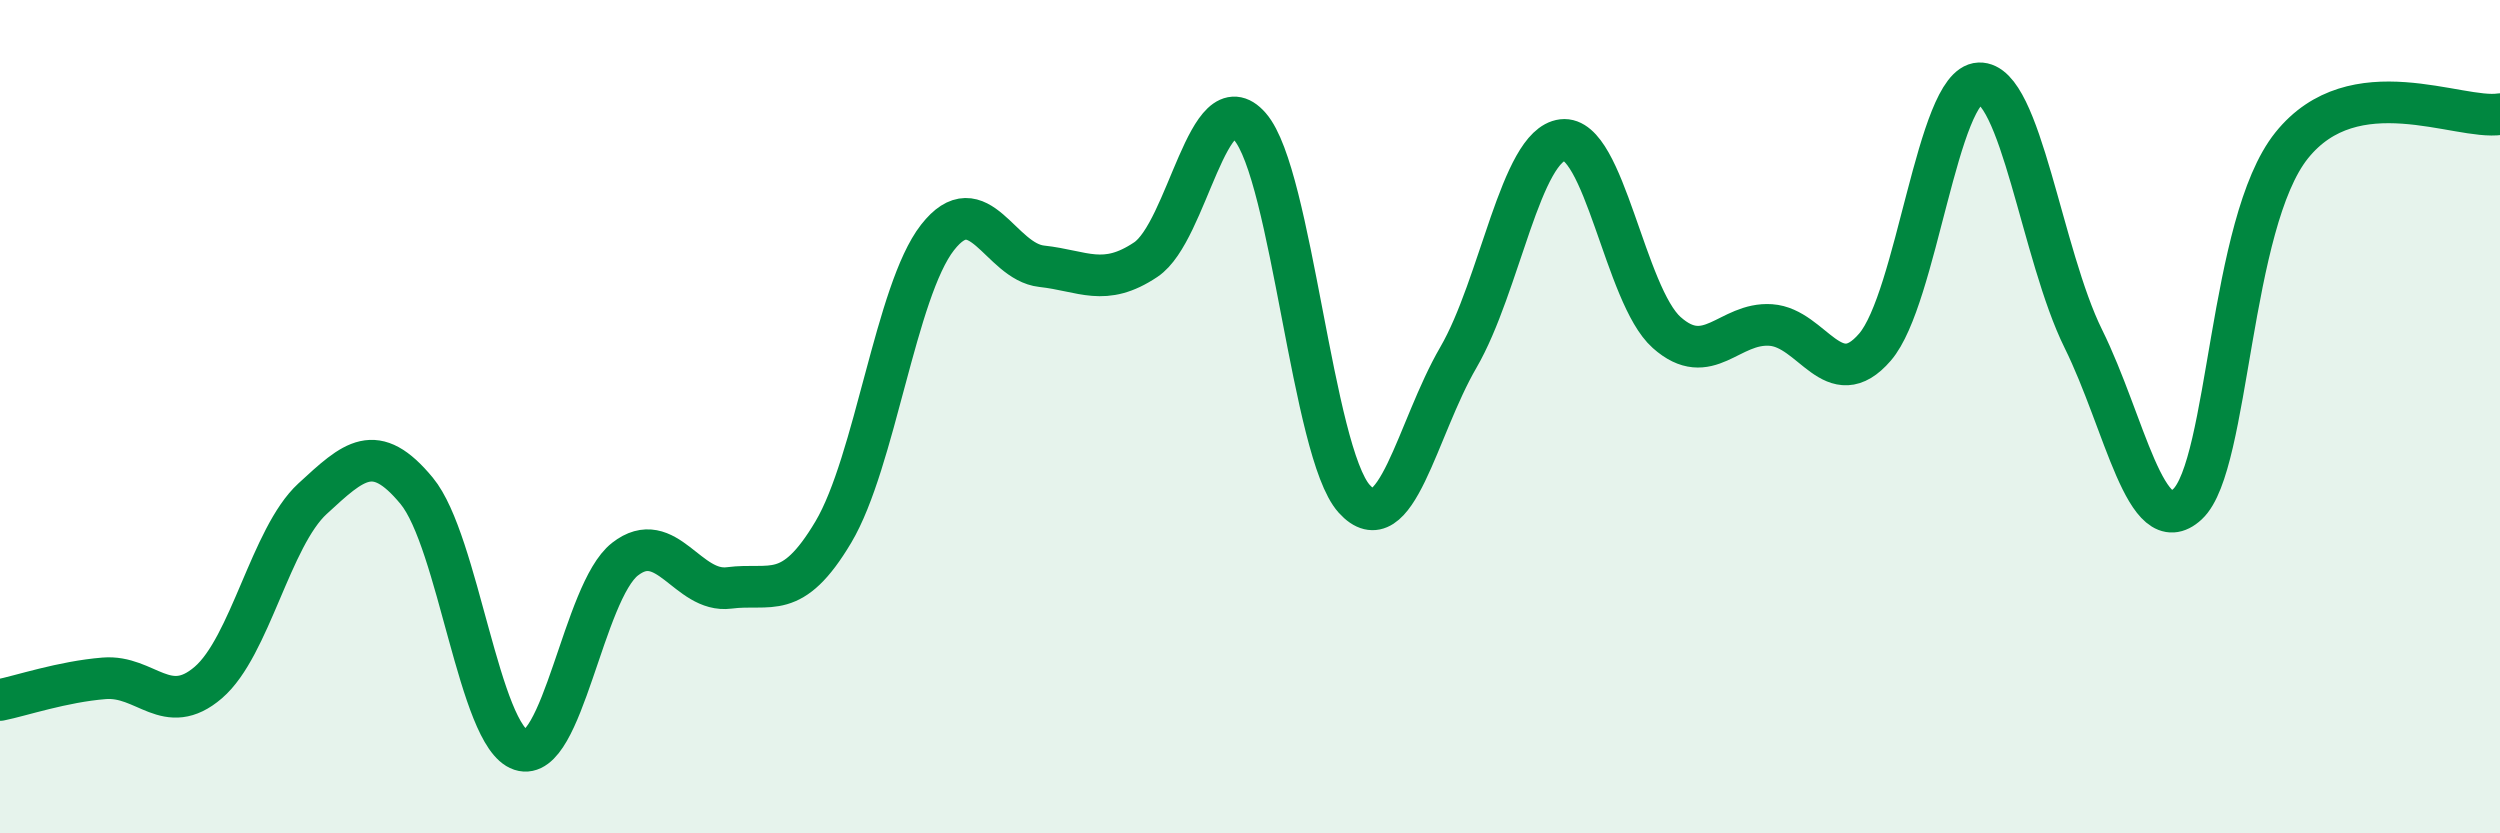
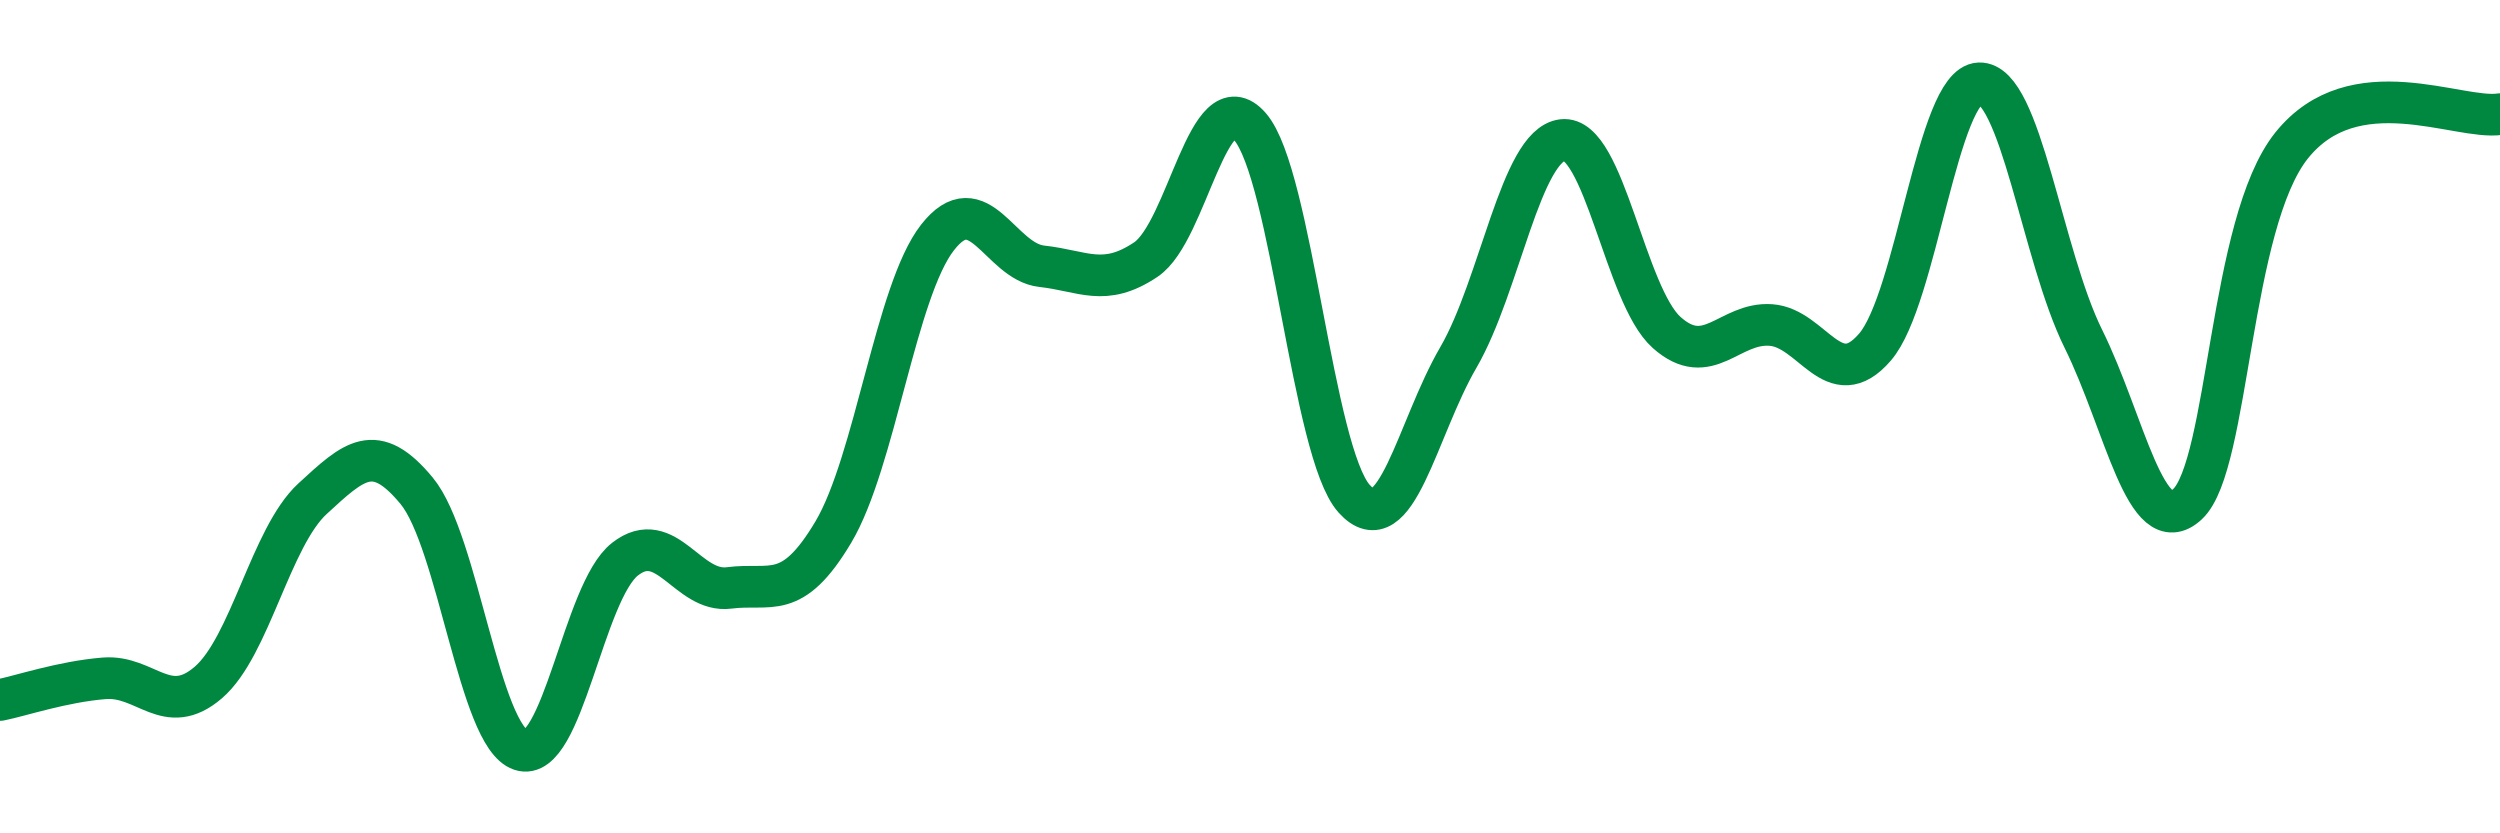
<svg xmlns="http://www.w3.org/2000/svg" width="60" height="20" viewBox="0 0 60 20">
-   <path d="M 0,16.8 C 0.5,16.7 1.5,16.36 2.5,16.28 C 3.5,16.2 4,17.24 5,16.38 C 6,15.52 6.5,12.89 7.5,11.97 C 8.5,11.05 9,10.57 10,11.78 C 11,12.99 11.5,17.67 12.5,18 C 13.5,18.33 14,14.2 15,13.42 C 16,12.64 16.5,14.24 17.5,14.11 C 18.5,13.98 19,14.45 20,12.77 C 21,11.09 21.5,6.98 22.5,5.7 C 23.5,4.42 24,6.28 25,6.39 C 26,6.5 26.5,6.9 27.5,6.23 C 28.5,5.56 29,1.89 30,3.04 C 31,4.19 31.5,10.86 32.5,11.97 C 33.5,13.08 34,10.3 35,8.58 C 36,6.86 36.5,3.48 37.5,3.36 C 38.5,3.24 39,7.09 40,7.98 C 41,8.87 41.5,7.73 42.5,7.8 C 43.5,7.87 44,9.49 45,8.33 C 46,7.17 46.5,2.04 47.5,2 C 48.5,1.96 49,6.11 50,8.13 C 51,10.15 51.5,13.03 52.5,12.1 C 53.5,11.17 53.5,5.36 55,3.49 C 56.5,1.62 59,2.89 60,2.74L60 20L0 20Z" fill="#008740" opacity="0.1" stroke-linecap="round" stroke-linejoin="round" />
  <path d="M 0,16.8 C 0.5,16.7 1.5,16.36 2.5,16.28 C 3.5,16.2 4,17.24 5,16.38 C 6,15.52 6.5,12.89 7.5,11.97 C 8.5,11.05 9,10.57 10,11.78 C 11,12.99 11.5,17.67 12.5,18 C 13.5,18.33 14,14.2 15,13.42 C 16,12.64 16.5,14.24 17.5,14.11 C 18.5,13.98 19,14.45 20,12.77 C 21,11.09 21.5,6.98 22.5,5.7 C 23.5,4.42 24,6.28 25,6.39 C 26,6.5 26.5,6.9 27.5,6.23 C 28.5,5.56 29,1.89 30,3.04 C 31,4.19 31.5,10.86 32.5,11.97 C 33.5,13.08 34,10.3 35,8.58 C 36,6.86 36.5,3.48 37.5,3.36 C 38.5,3.24 39,7.09 40,7.98 C 41,8.87 41.5,7.73 42.5,7.8 C 43.5,7.87 44,9.49 45,8.33 C 46,7.17 46.5,2.04 47.5,2 C 48.5,1.96 49,6.11 50,8.13 C 51,10.15 51.5,13.03 52.5,12.1 C 53.5,11.17 53.5,5.36 55,3.49 C 56.5,1.62 59,2.89 60,2.74" stroke="#008740" stroke-width="1" fill="none" stroke-linecap="round" stroke-linejoin="round" />
</svg>